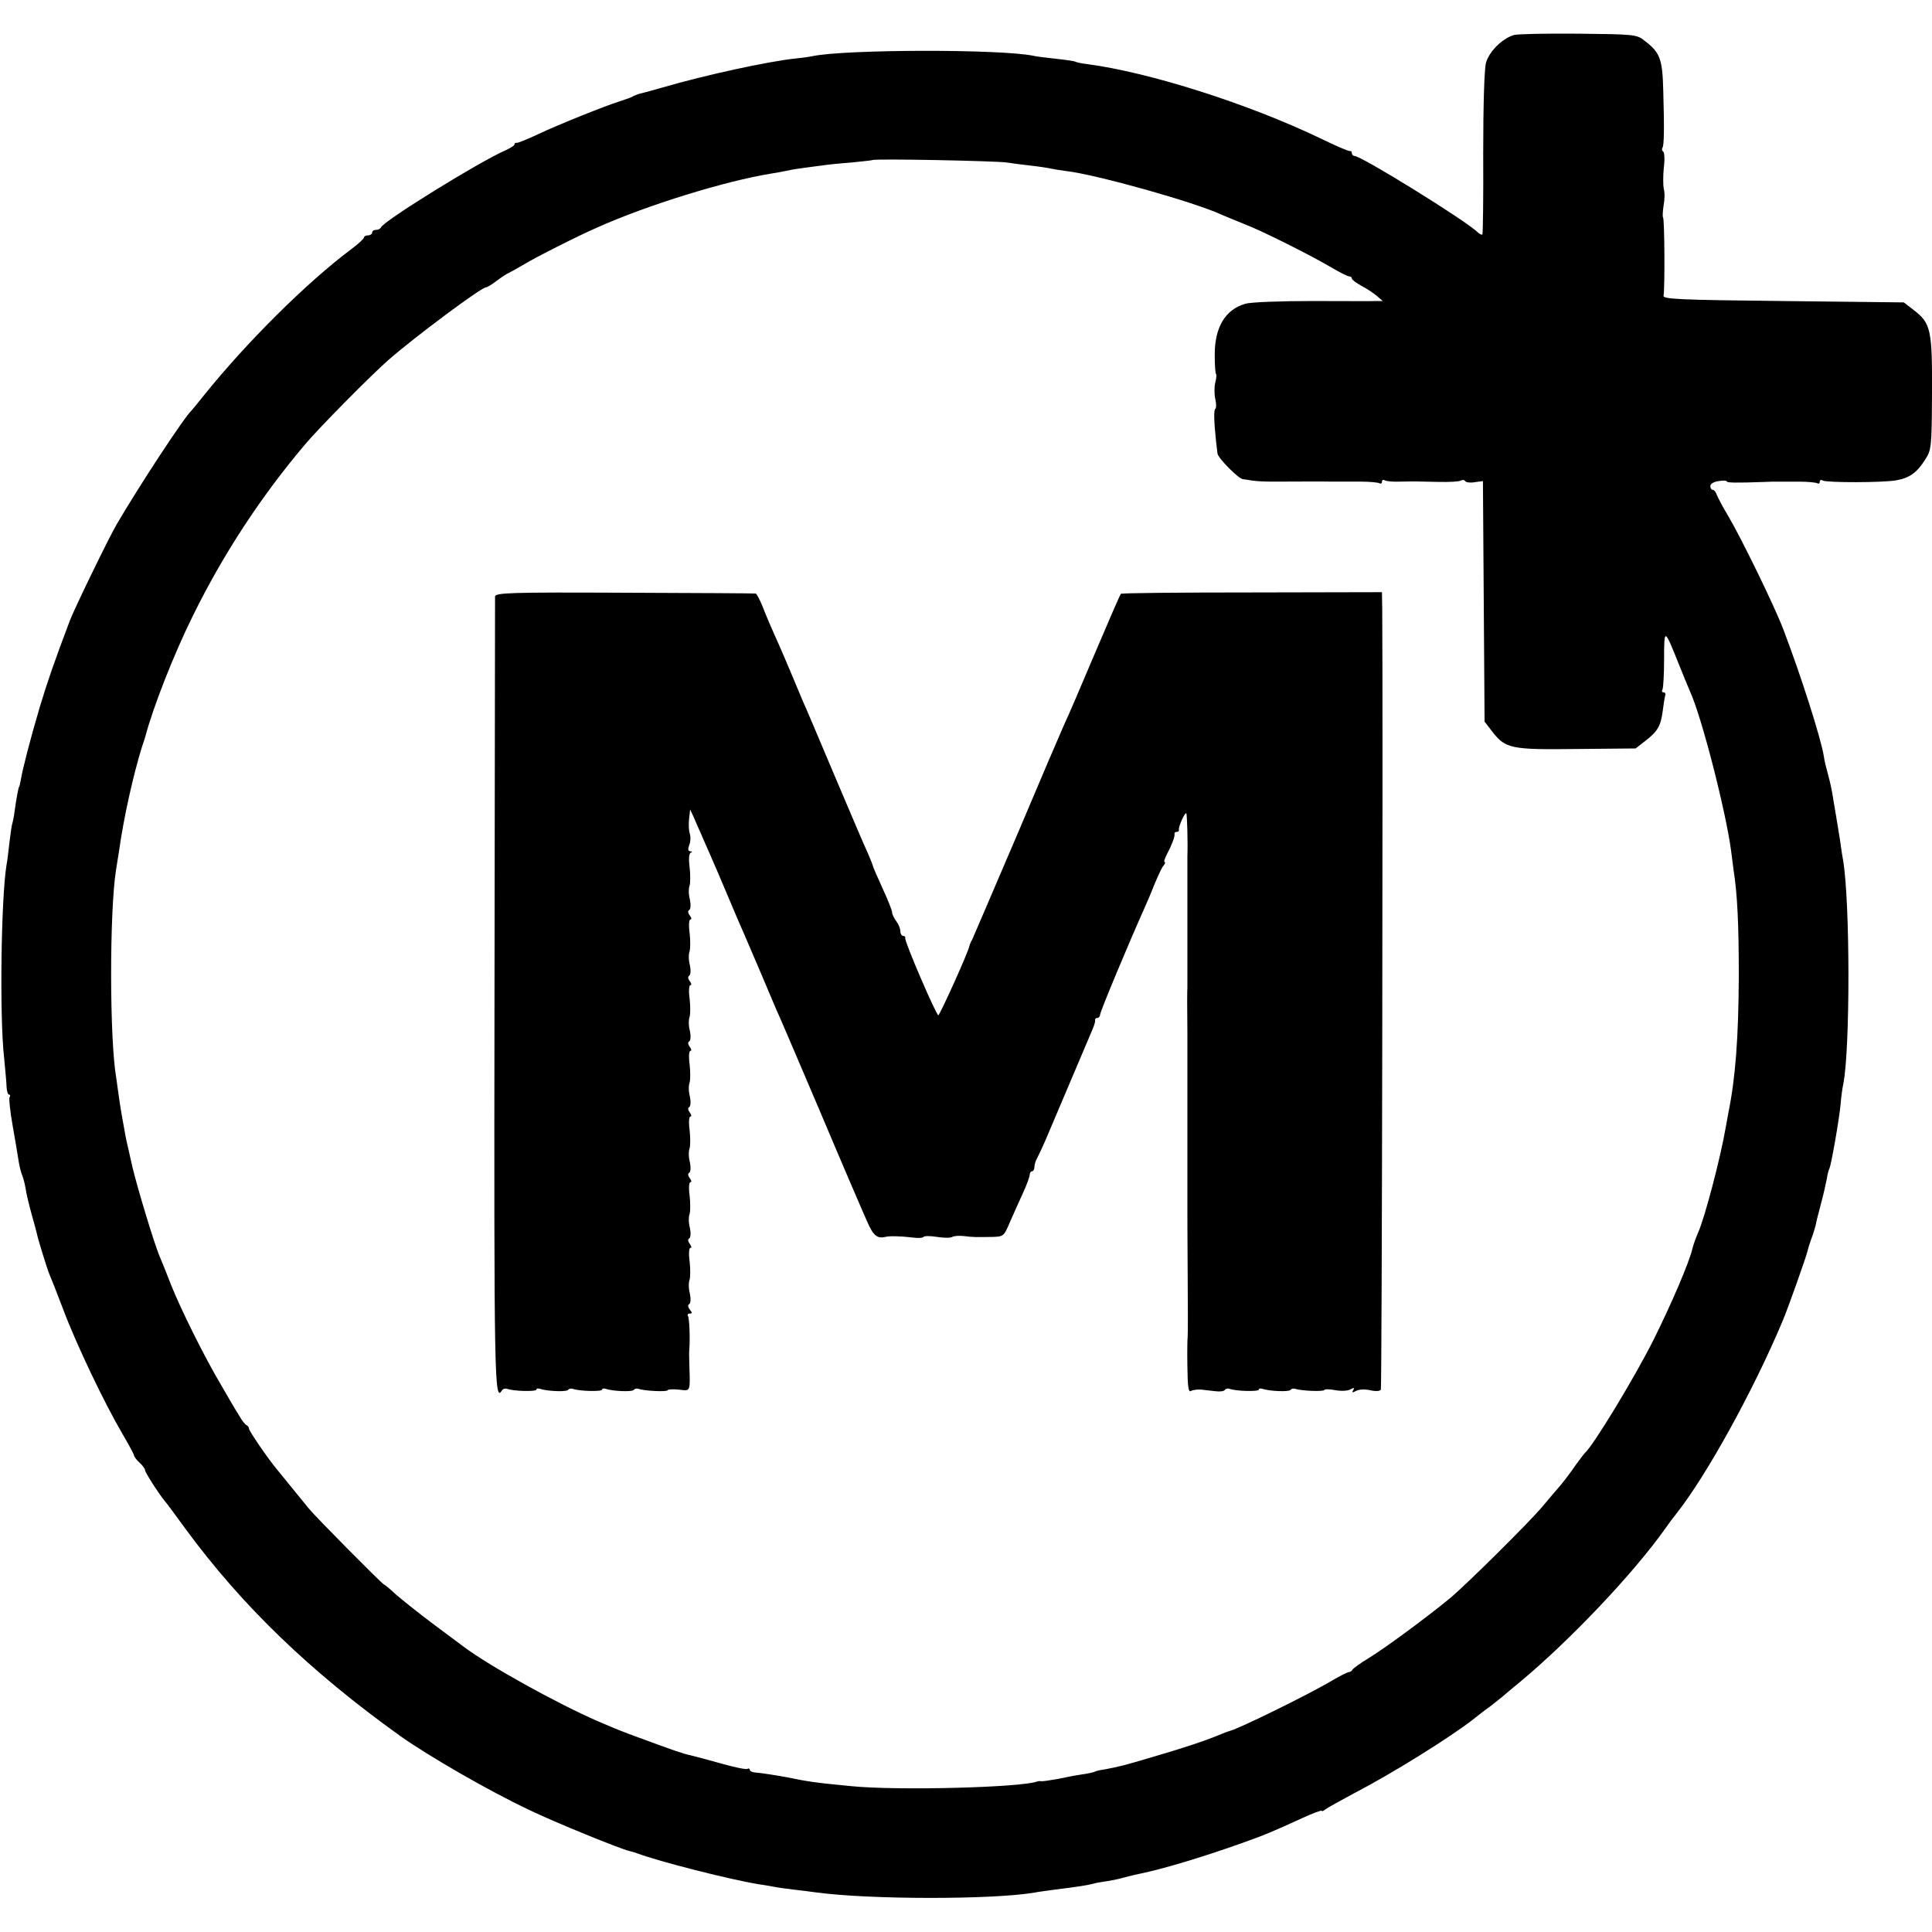
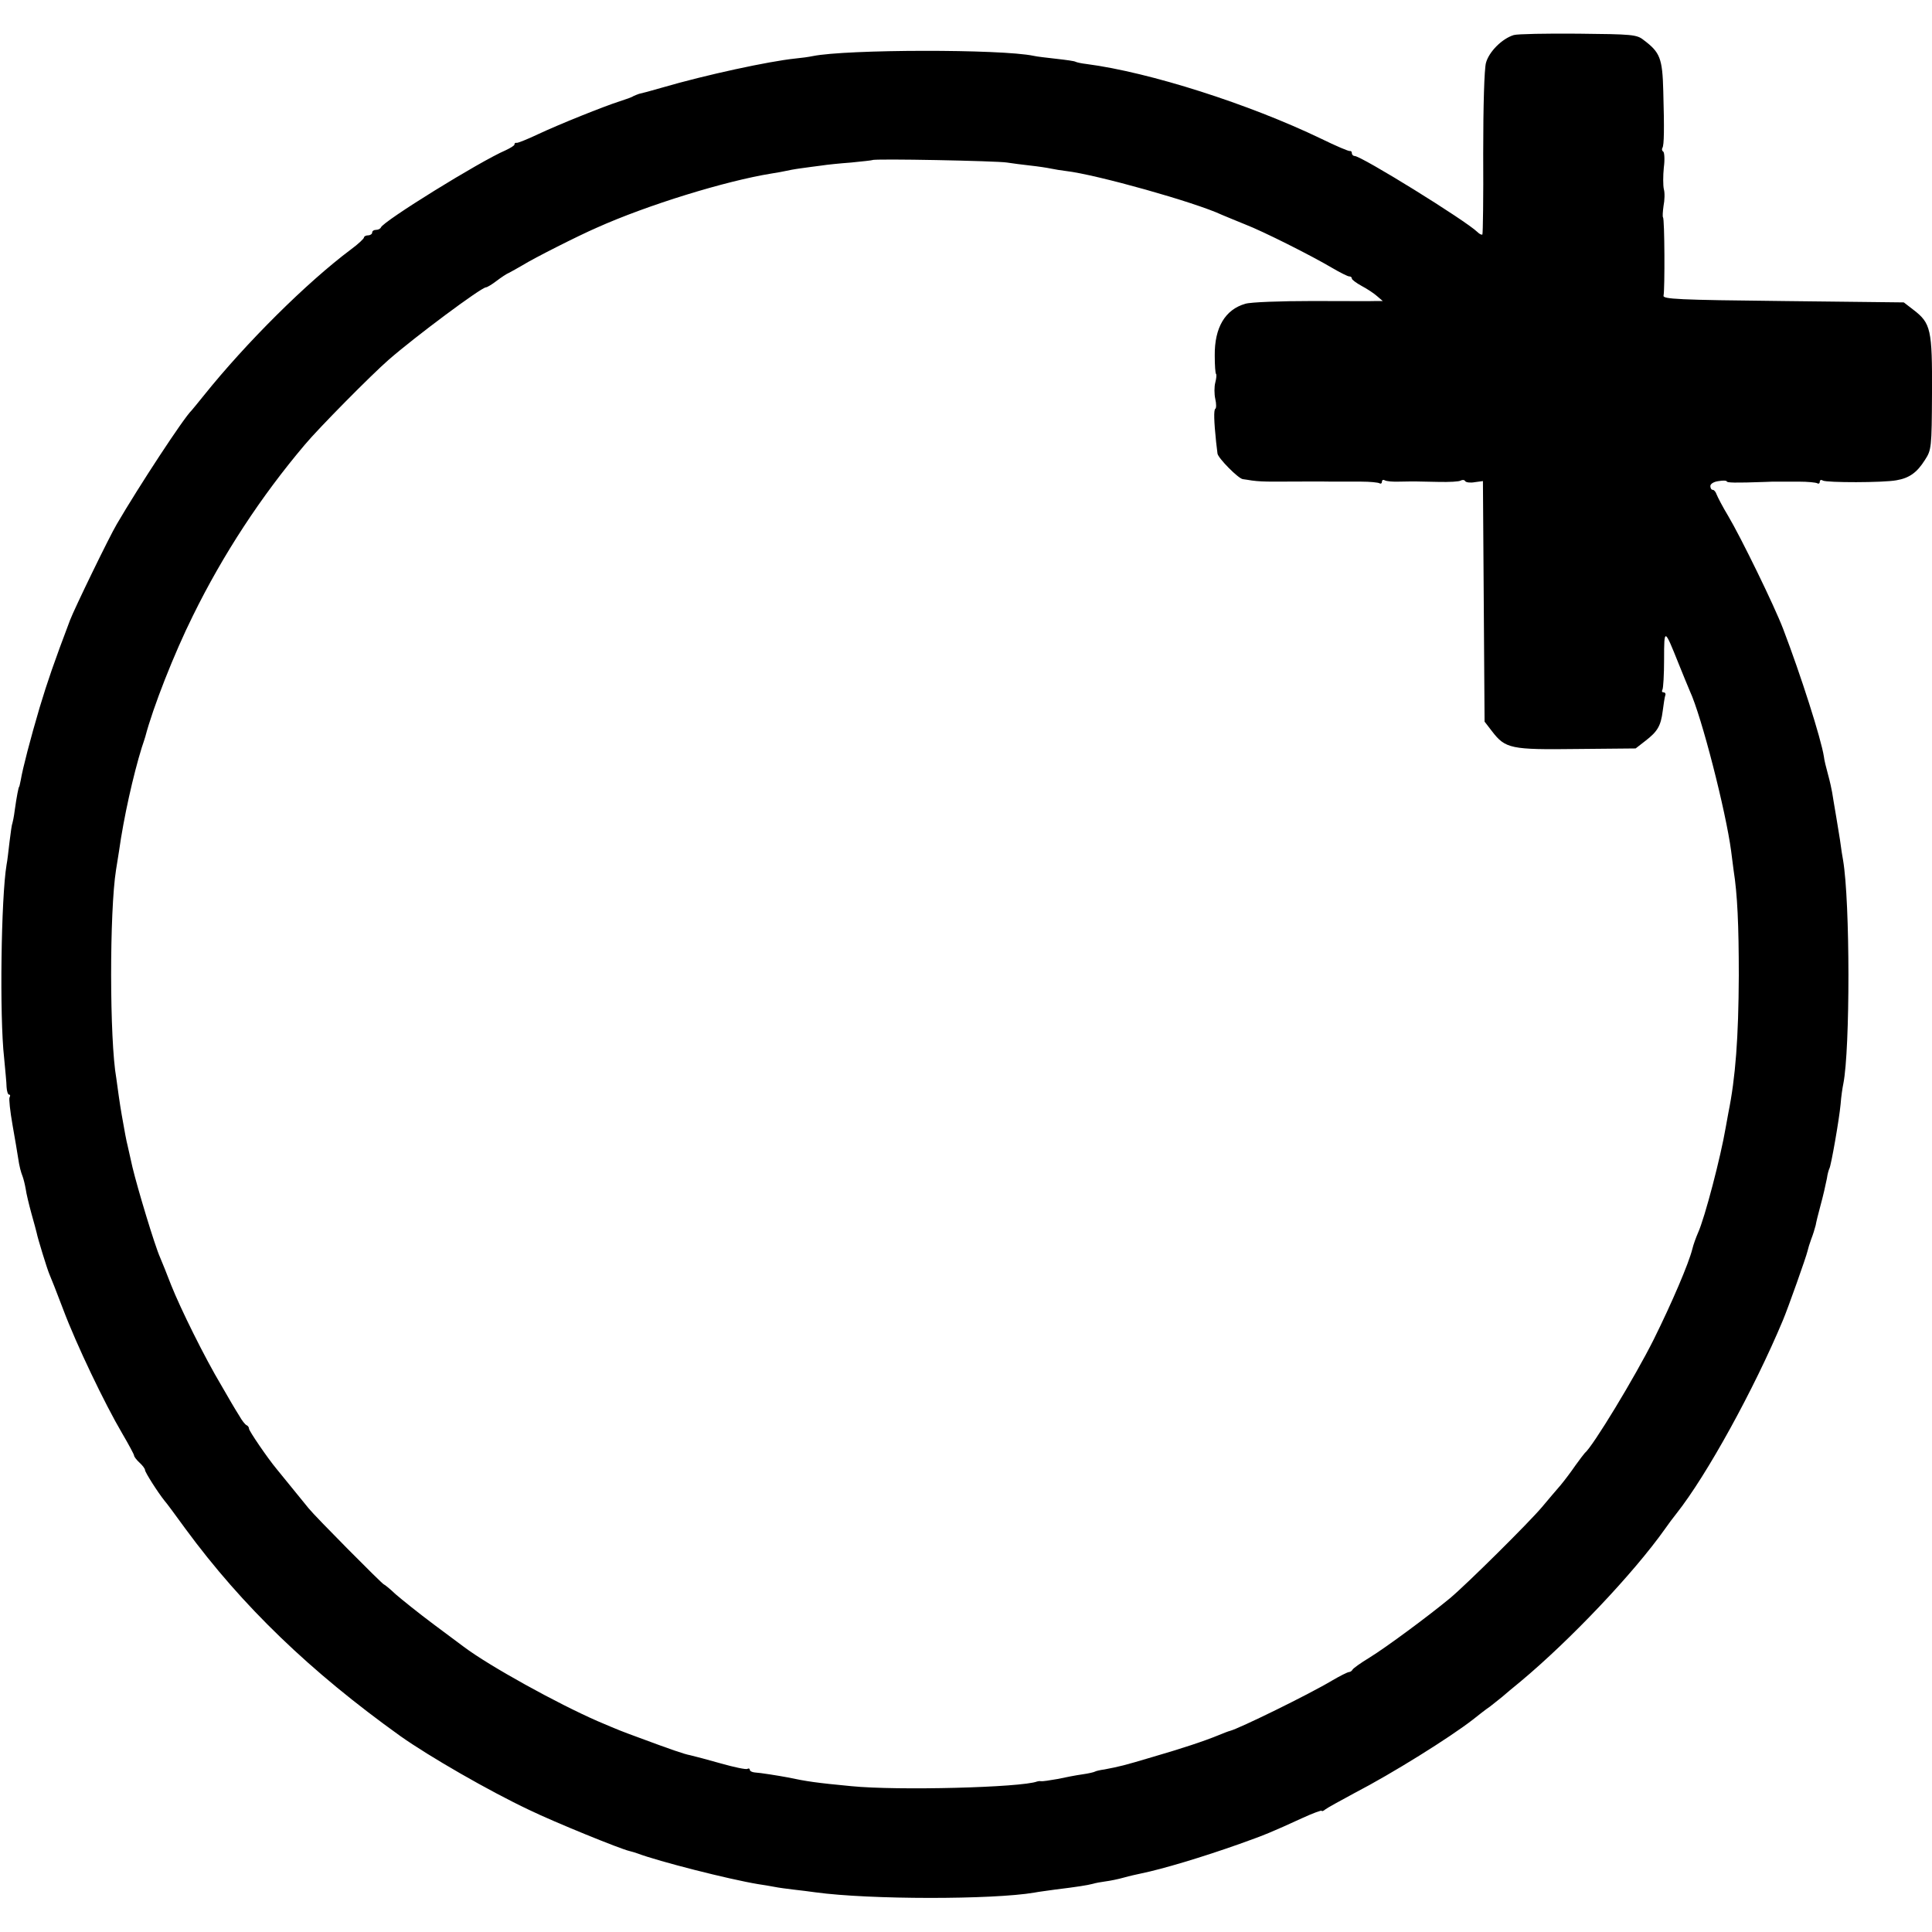
<svg xmlns="http://www.w3.org/2000/svg" version="1.0" width="706pt" height="706pt" viewBox="0 0 706 706" preserveAspectRatio="xMidYMid meet">
  <g transform="translate(0,706) scale(0.1,-0.1)" fill="#000000" stroke="none">
    <path d="M5532 6932 c-43 -13 -91 -61 -102 -102 -6 -23 -10 -154 -10 -331 1 -160 -1 -293 -3 -296 -3 -2 -11 2 -18 9 -43 42 -424 278 -449 278 -5 0 -10 5 -10 10 0 6 -3 9 -7 8 -5 -1 -52 19 -105 45 -264 127 -627 243 -857 273 -18 2 -36 6 -40 8 -4 3 -35 7 -70 11 -34 4 -72 8 -84 11 -119 25 -684 24 -807 -1 -14 -3 -43 -7 -65 -9 -95 -10 -324 -59 -485 -106 -41 -12 -79 -22 -85 -23 -5 -2 -14 -5 -20 -8 -5 -4 -28 -12 -50 -19 -59 -19 -219 -83 -300 -121 -38 -18 -73 -32 -77 -31 -5 1 -8 -1 -8 -6 0 -4 -15 -13 -32 -21 -97 -42 -447 -259 -456 -282 -2 -5 -10 -9 -18 -9 -8 0 -14 -4 -14 -10 0 -5 -7 -10 -15 -10 -8 0 -15 -4 -15 -8 0 -4 -21 -24 -47 -43 -163 -122 -384 -342 -538 -534 -22 -27 -42 -52 -45 -55 -28 -26 -193 -278 -273 -415 -28 -47 -155 -309 -171 -351 -59 -156 -82 -223 -111 -319 -34 -115 -62 -223 -69 -265 -3 -14 -5 -25 -6 -25 -2 0 -9 -35 -16 -85 -3 -25 -8 -47 -9 -50 -2 -3 -6 -33 -10 -65 -4 -33 -8 -71 -11 -85 -20 -119 -26 -555 -9 -705 4 -44 9 -92 9 -107 1 -16 5 -28 9 -28 5 0 5 -4 2 -10 -3 -5 2 -51 11 -102 9 -51 18 -104 20 -118 5 -34 10 -52 17 -70 3 -8 8 -28 11 -45 2 -16 12 -57 21 -90 9 -33 18 -64 19 -70 4 -21 38 -131 46 -150 5 -11 28 -69 51 -130 48 -128 152 -345 215 -452 24 -41 44 -78 44 -82 0 -4 9 -16 20 -26 11 -10 20 -22 20 -27 0 -8 47 -82 72 -113 5 -5 39 -51 76 -102 208 -283 457 -522 785 -757 106 -75 323 -200 471 -270 93 -45 334 -143 366 -150 8 -2 22 -6 30 -9 77 -29 332 -94 440 -112 19 -3 46 -7 60 -10 14 -3 45 -7 70 -10 25 -3 61 -7 80 -10 198 -27 647 -27 800 -1 14 3 48 7 75 11 82 10 119 16 138 21 10 3 31 7 47 9 16 2 46 8 67 14 21 6 49 12 63 15 78 16 222 59 360 108 93 33 119 44 228 94 39 18 72 30 72 27 0 -3 6 -1 13 5 6 5 55 32 107 60 137 71 347 202 432 268 20 16 48 38 63 48 14 11 34 27 44 35 10 9 40 34 67 56 181 151 413 395 529 559 11 16 29 40 41 55 111 140 284 455 389 706 19 45 86 234 90 253 2 9 8 29 14 45 6 15 13 38 16 50 2 12 9 40 15 62 15 56 19 76 26 109 2 16 7 32 9 36 6 9 36 180 41 235 2 28 7 61 10 75 25 126 25 664 -1 817 -3 16 -7 42 -9 58 -2 17 -10 62 -16 100 -7 39 -13 79 -15 90 -2 11 -8 40 -15 65 -7 25 -14 54 -15 65 -10 65 -84 297 -149 467 -32 84 -154 334 -201 413 -20 33 -38 68 -42 78 -3 9 -9 17 -14 17 -5 0 -9 6 -9 14 0 8 13 16 30 18 17 3 30 2 30 -1 0 -5 29 -6 140 -2 14 1 34 1 45 1 11 0 46 0 79 0 32 0 62 -3 67 -6 5 -3 9 0 9 6 0 6 5 8 11 4 14 -8 221 -8 269 1 47 8 75 28 104 74 24 37 25 44 26 245 1 232 -4 255 -68 304 l-35 27 -441 5 c-385 4 -441 7 -437 20 5 22 4 281 -2 286 -2 2 -1 21 2 42 4 20 5 48 1 61 -3 14 -3 49 0 79 4 29 2 55 -2 58 -5 3 -6 9 -3 14 6 10 7 67 3 207 -3 121 -12 142 -72 187 -25 20 -42 21 -239 23 -117 1 -222 -1 -235 -5z m-1852 -466 c19 -3 58 -8 85 -11 28 -3 61 -8 75 -11 14 -3 39 -7 56 -9 111 -13 471 -114 569 -160 17 -7 55 -23 85 -35 65 -25 242 -114 318 -159 29 -17 57 -31 62 -31 6 0 10 -3 10 -8 0 -4 16 -16 36 -27 19 -10 45 -27 56 -37 l21 -18 -24 0 c-13 -1 -118 0 -234 0 -115 0 -225 -4 -244 -10 -74 -21 -113 -87 -112 -189 0 -35 2 -66 5 -68 2 -2 1 -16 -3 -31 -4 -15 -4 -42 0 -60 4 -17 4 -34 0 -36 -6 -4 -5 -45 3 -121 2 -16 4 -35 5 -42 1 -16 77 -93 93 -94 7 -1 22 -3 33 -5 21 -3 47 -4 80 -4 29 0 198 1 213 0 23 0 47 0 106 0 32 0 62 -3 67 -6 5 -3 9 0 9 6 0 6 5 8 10 5 6 -4 31 -6 55 -5 56 1 55 1 141 -1 40 -1 77 1 82 5 6 3 13 3 16 -2 3 -5 19 -7 35 -4 l30 4 3 -439 3 -440 27 -35 c49 -64 69 -68 310 -65 l215 2 36 28 c44 34 56 54 63 109 3 24 7 49 9 56 3 6 0 12 -6 12 -6 0 -7 4 -4 10 3 5 6 55 6 111 0 115 1 114 53 -16 15 -38 34 -83 41 -100 43 -92 132 -441 151 -585 2 -19 7 -51 9 -70 14 -88 19 -201 19 -385 -1 -227 -12 -373 -38 -501 -2 -12 -7 -37 -10 -55 -18 -106 -76 -329 -101 -384 -7 -16 -17 -43 -21 -60 -13 -52 -74 -195 -141 -330 -68 -136 -223 -392 -252 -415 -3 -3 -18 -23 -34 -45 -15 -22 -39 -54 -54 -72 -16 -18 -46 -54 -68 -80 -47 -56 -275 -282 -336 -333 -81 -67 -234 -180 -294 -217 -33 -20 -61 -40 -63 -45 -2 -4 -8 -8 -12 -8 -5 0 -33 -14 -62 -31 -85 -51 -341 -176 -373 -184 -5 -1 -23 -8 -40 -15 -53 -22 -138 -50 -245 -81 -104 -31 -117 -34 -174 -45 -16 -2 -32 -6 -35 -8 -3 -2 -24 -7 -46 -10 -22 -3 -63 -11 -91 -17 -28 -5 -55 -9 -60 -8 -5 1 -11 0 -14 -1 -57 -22 -511 -34 -680 -17 -126 12 -161 17 -232 32 -32 6 -100 17 -120 18 -10 1 -18 5 -18 10 0 4 -4 6 -9 3 -4 -3 -48 6 -97 20 -49 14 -99 27 -112 30 -22 4 -71 21 -192 66 -57 21 -63 23 -145 58 -147 64 -397 202 -490 272 -5 4 -55 41 -110 82 -55 41 -117 91 -139 110 -21 20 -41 36 -43 36 -5 0 -251 248 -275 278 -22 27 -105 129 -118 145 -31 37 -100 138 -100 146 0 5 -4 11 -9 13 -5 2 -17 17 -27 35 -11 17 -40 66 -65 110 -61 102 -149 280 -184 368 -15 39 -33 84 -40 100 -20 45 -82 251 -101 330 -9 39 -17 75 -18 80 -3 10 -12 57 -21 110 -3 17 -8 48 -11 70 -3 22 -7 51 -9 65 -25 140 -25 611 -1 761 3 18 8 50 11 69 17 122 52 278 83 378 6 18 12 36 13 40 28 107 105 303 174 442 110 224 249 436 409 625 51 61 243 255 306 310 96 84 339 265 356 265 4 0 21 10 38 23 17 13 38 27 46 30 8 4 31 17 50 28 40 25 202 107 271 137 185 83 471 171 639 198 19 3 42 7 50 9 8 2 34 7 57 10 23 3 57 8 75 10 18 3 67 8 108 11 41 4 77 8 78 9 6 6 456 -3 492 -9z" />
-     <path d="M1809 4880 c0 -8 -1 -662 -2 -1453 -2 -1416 0 -1493 27 -1448 4 6 12 8 19 6 23 -9 107 -11 107 -3 0 4 6 5 13 3 25 -9 98 -12 103 -4 2 4 10 6 17 4 23 -9 107 -11 107 -3 0 4 6 5 13 3 25 -9 98 -12 103 -4 2 4 10 6 17 4 20 -8 107 -12 107 -5 0 3 18 4 40 2 45 -5 42 -11 39 93 -1 22 -1 47 0 55 3 42 0 114 -5 121 -3 5 0 9 7 9 9 0 9 3 0 14 -7 9 -8 17 -3 20 6 3 7 20 3 39 -5 18 -5 41 -1 51 3 10 3 40 0 67 -4 29 -2 49 3 49 5 0 4 6 -2 14 -7 9 -8 17 -3 20 6 3 7 20 3 39 -5 18 -5 41 -1 51 3 10 3 40 0 67 -4 29 -2 49 3 49 5 0 4 6 -2 14 -7 9 -8 17 -3 20 6 3 7 20 3 39 -5 18 -5 41 -1 51 3 10 3 40 0 67 -4 29 -2 49 3 49 5 0 4 6 -2 14 -7 9 -8 17 -3 20 6 3 7 20 3 39 -5 18 -5 41 -1 51 3 10 3 40 0 67 -4 29 -2 49 3 49 5 0 4 6 -2 14 -7 9 -8 17 -3 20 6 3 7 20 3 39 -5 18 -5 41 -1 51 3 10 3 40 0 67 -4 29 -2 49 3 49 5 0 4 6 -2 14 -7 9 -8 17 -3 20 6 3 7 20 3 39 -5 18 -5 41 -1 51 3 10 3 40 0 67 -4 29 -2 49 3 49 5 0 4 6 -2 14 -7 9 -8 17 -3 20 6 3 7 20 3 39 -5 18 -5 41 -1 51 3 10 3 40 0 67 -4 31 -2 50 4 53 7 3 6 5 -1 5 -9 1 -10 8 -4 24 5 12 5 30 2 40 -4 10 -5 34 -3 54 l4 35 13 -28 c7 -16 19 -45 28 -64 8 -19 24 -55 35 -80 11 -25 39 -90 62 -145 23 -55 50 -118 60 -140 10 -22 36 -85 60 -140 23 -55 48 -113 55 -130 8 -16 80 -185 161 -375 80 -190 158 -371 172 -402 23 -53 37 -65 67 -58 15 4 56 3 98 -2 21 -3 39 -2 42 2 2 4 25 4 49 0 25 -4 50 -4 56 0 7 4 26 5 43 3 34 -4 39 -4 104 -3 40 1 42 3 63 53 13 29 34 77 48 107 14 30 25 61 25 68 0 6 4 12 9 12 4 0 8 7 8 15 0 8 4 23 10 33 5 9 18 37 29 62 26 61 161 379 174 410 6 14 10 28 9 33 -1 4 2 7 8 7 5 0 10 6 10 12 0 11 105 262 161 387 11 24 29 67 40 95 12 28 25 57 31 63 6 7 7 13 4 13 -4 0 0 12 8 28 18 34 30 65 28 75 -1 4 2 7 8 7 6 0 9 3 8 8 -2 11 22 65 27 60 3 -3 6 -108 4 -158 0 -8 0 -116 0 -240 0 -124 0 -232 0 -240 -1 -8 -1 -80 0 -160 0 -80 0 -152 0 -160 0 -8 0 -116 0 -240 0 -124 0 -232 0 -240 0 -8 0 -116 1 -240 1 -124 1 -230 0 -235 -1 -6 -2 -54 -1 -108 1 -76 4 -96 13 -90 7 4 24 6 38 5 14 -2 37 -4 53 -6 15 -2 30 0 33 5 2 4 10 6 17 4 23 -9 107 -11 107 -3 0 4 6 5 13 3 25 -9 98 -12 103 -4 2 4 10 6 17 4 22 -8 107 -11 107 -4 0 3 18 3 39 -1 22 -4 47 -3 56 3 13 7 16 6 10 -3 -6 -9 -3 -10 10 -3 10 6 32 7 51 3 20 -5 37 -4 40 2 4 7 8 2430 5 2853 l-1 61 -474 -1 c-261 0 -477 -2 -480 -5 -3 -3 -46 -102 -96 -220 -50 -118 -99 -233 -110 -255 -10 -22 -89 -206 -175 -410 -87 -203 -160 -374 -163 -380 -4 -5 -7 -14 -9 -20 -4 -24 -109 -255 -114 -255 -8 0 -125 272 -121 282 1 5 -2 8 -8 8 -5 0 -10 8 -10 18 0 9 -7 26 -15 36 -8 11 -15 25 -15 32 0 7 -16 47 -35 88 -19 42 -35 78 -35 81 0 3 -9 24 -19 48 -11 23 -65 150 -121 282 -56 132 -107 254 -115 270 -7 17 -27 64 -44 105 -17 41 -38 89 -45 105 -24 53 -44 99 -61 143 -10 23 -20 43 -24 43 -3 1 -219 2 -478 3 -419 2 -473 0 -474 -14z" />
  </g>
</svg>